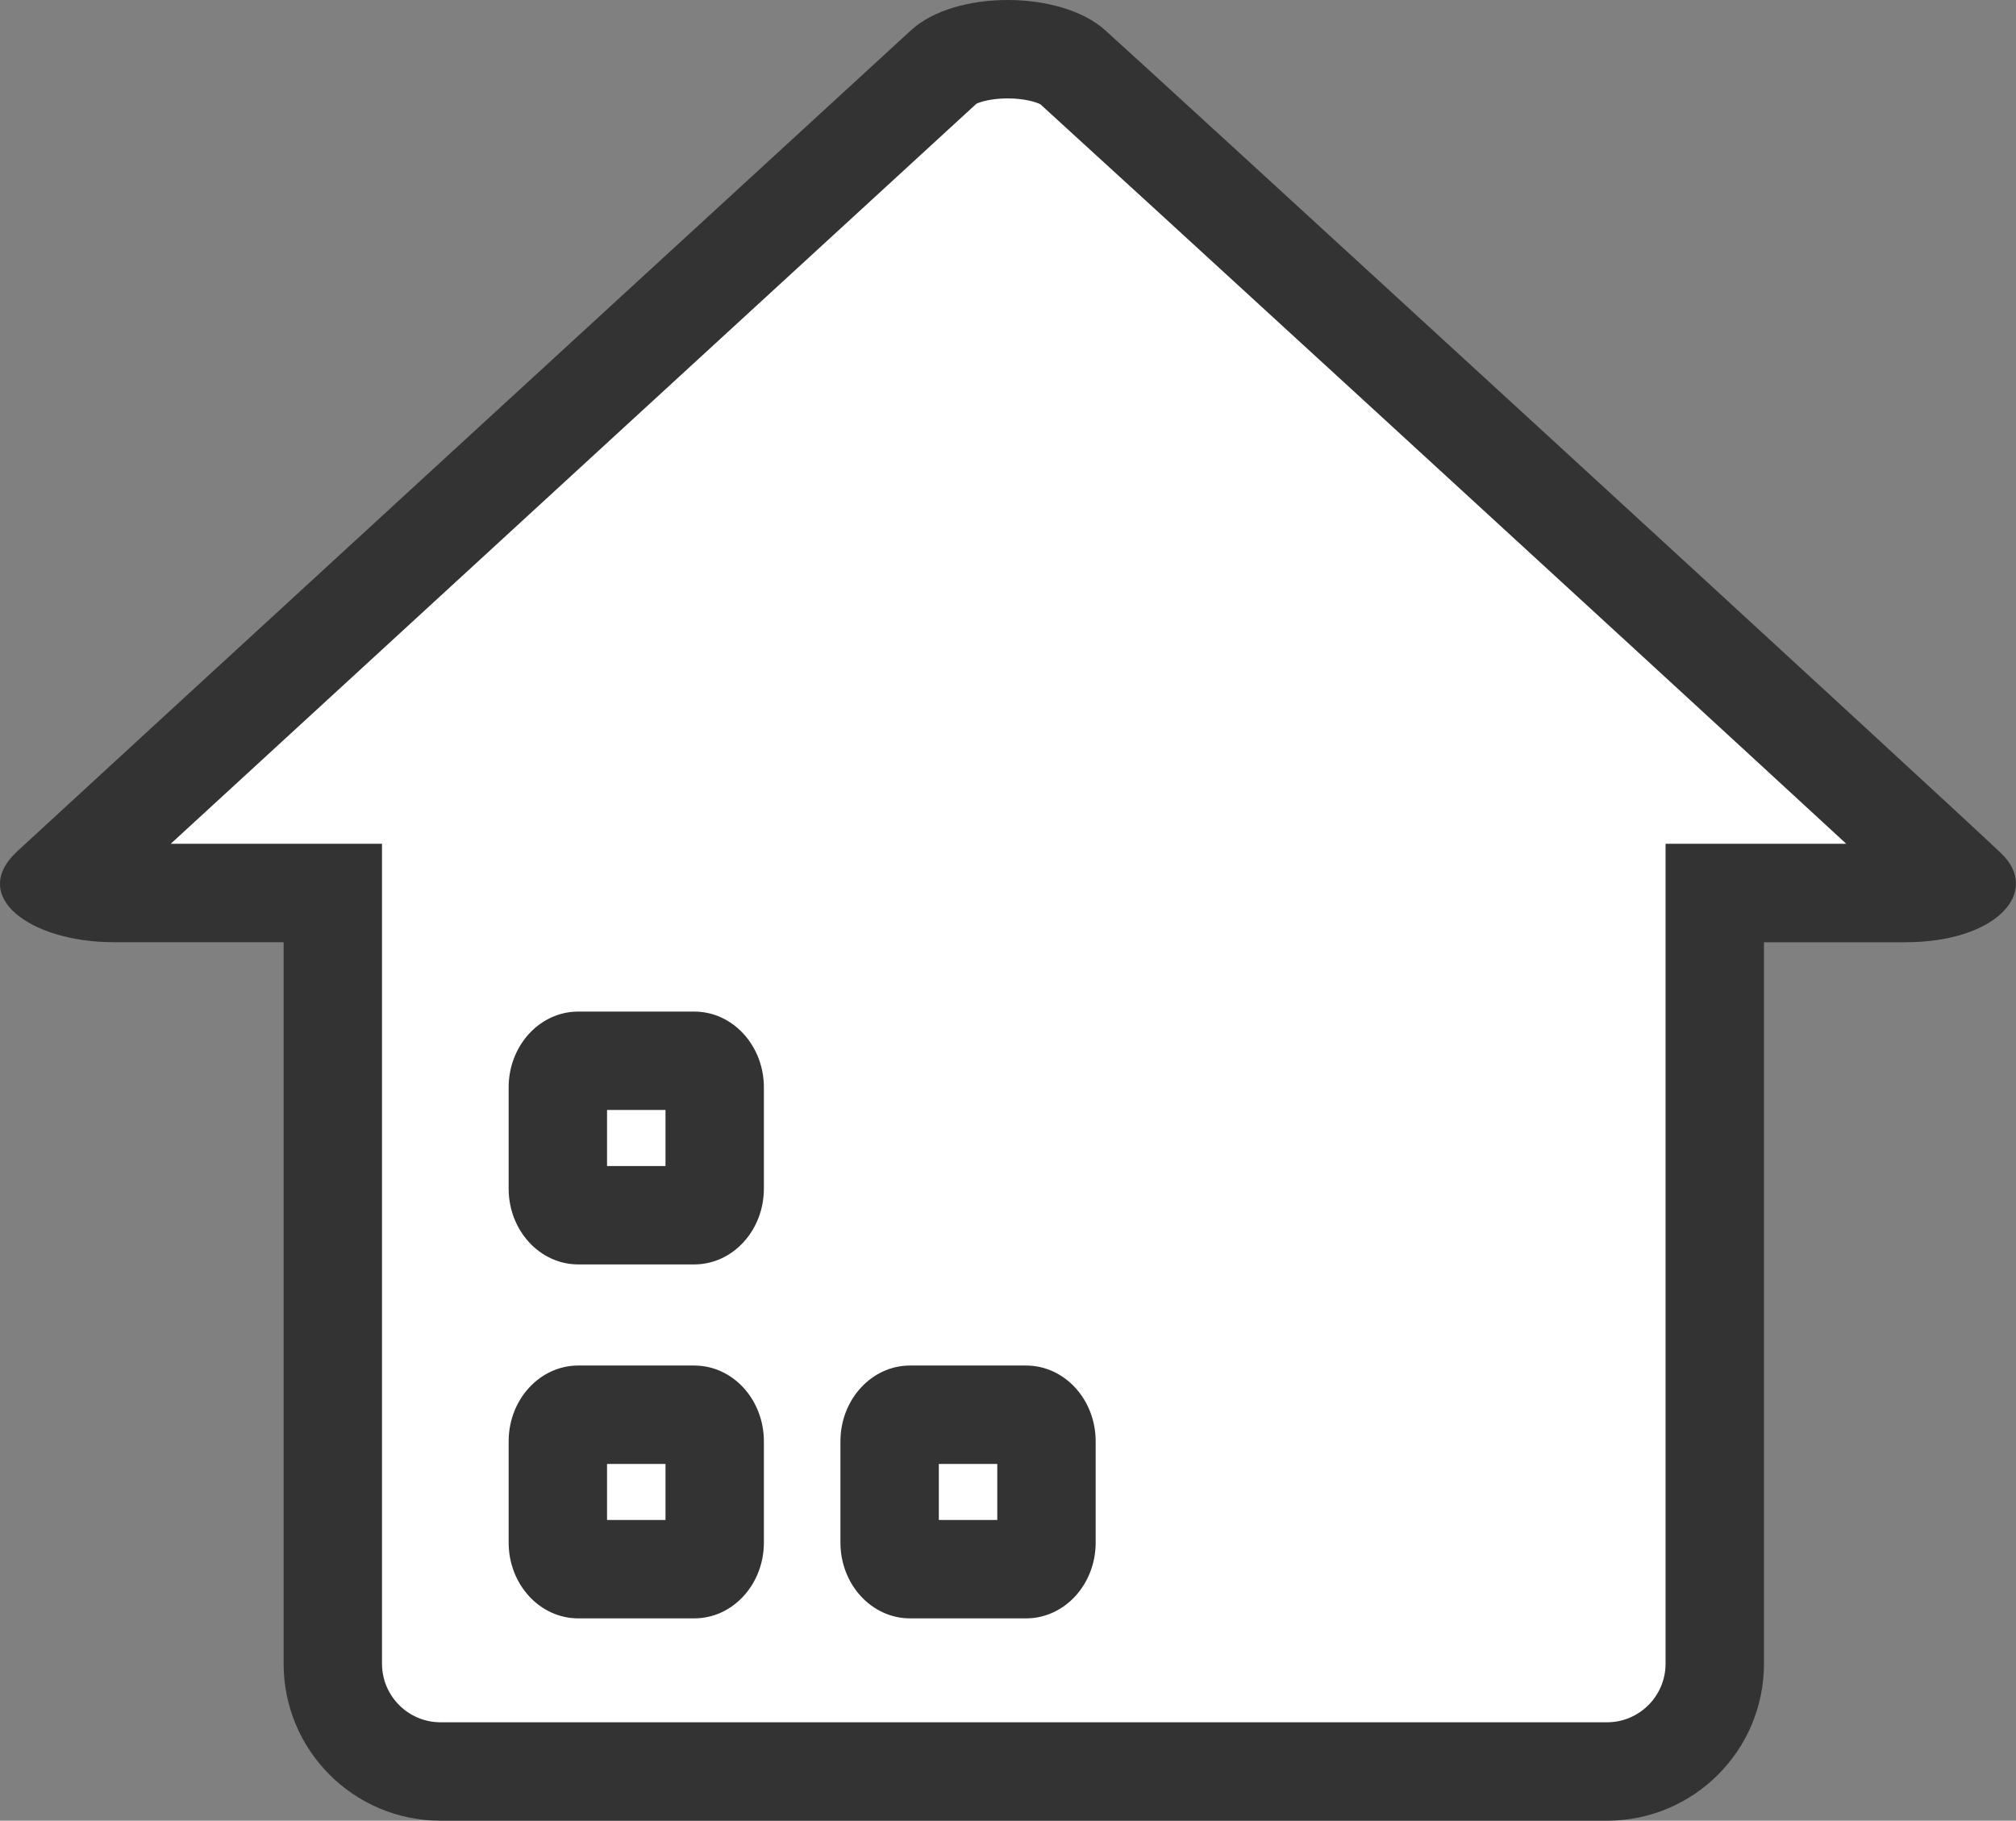
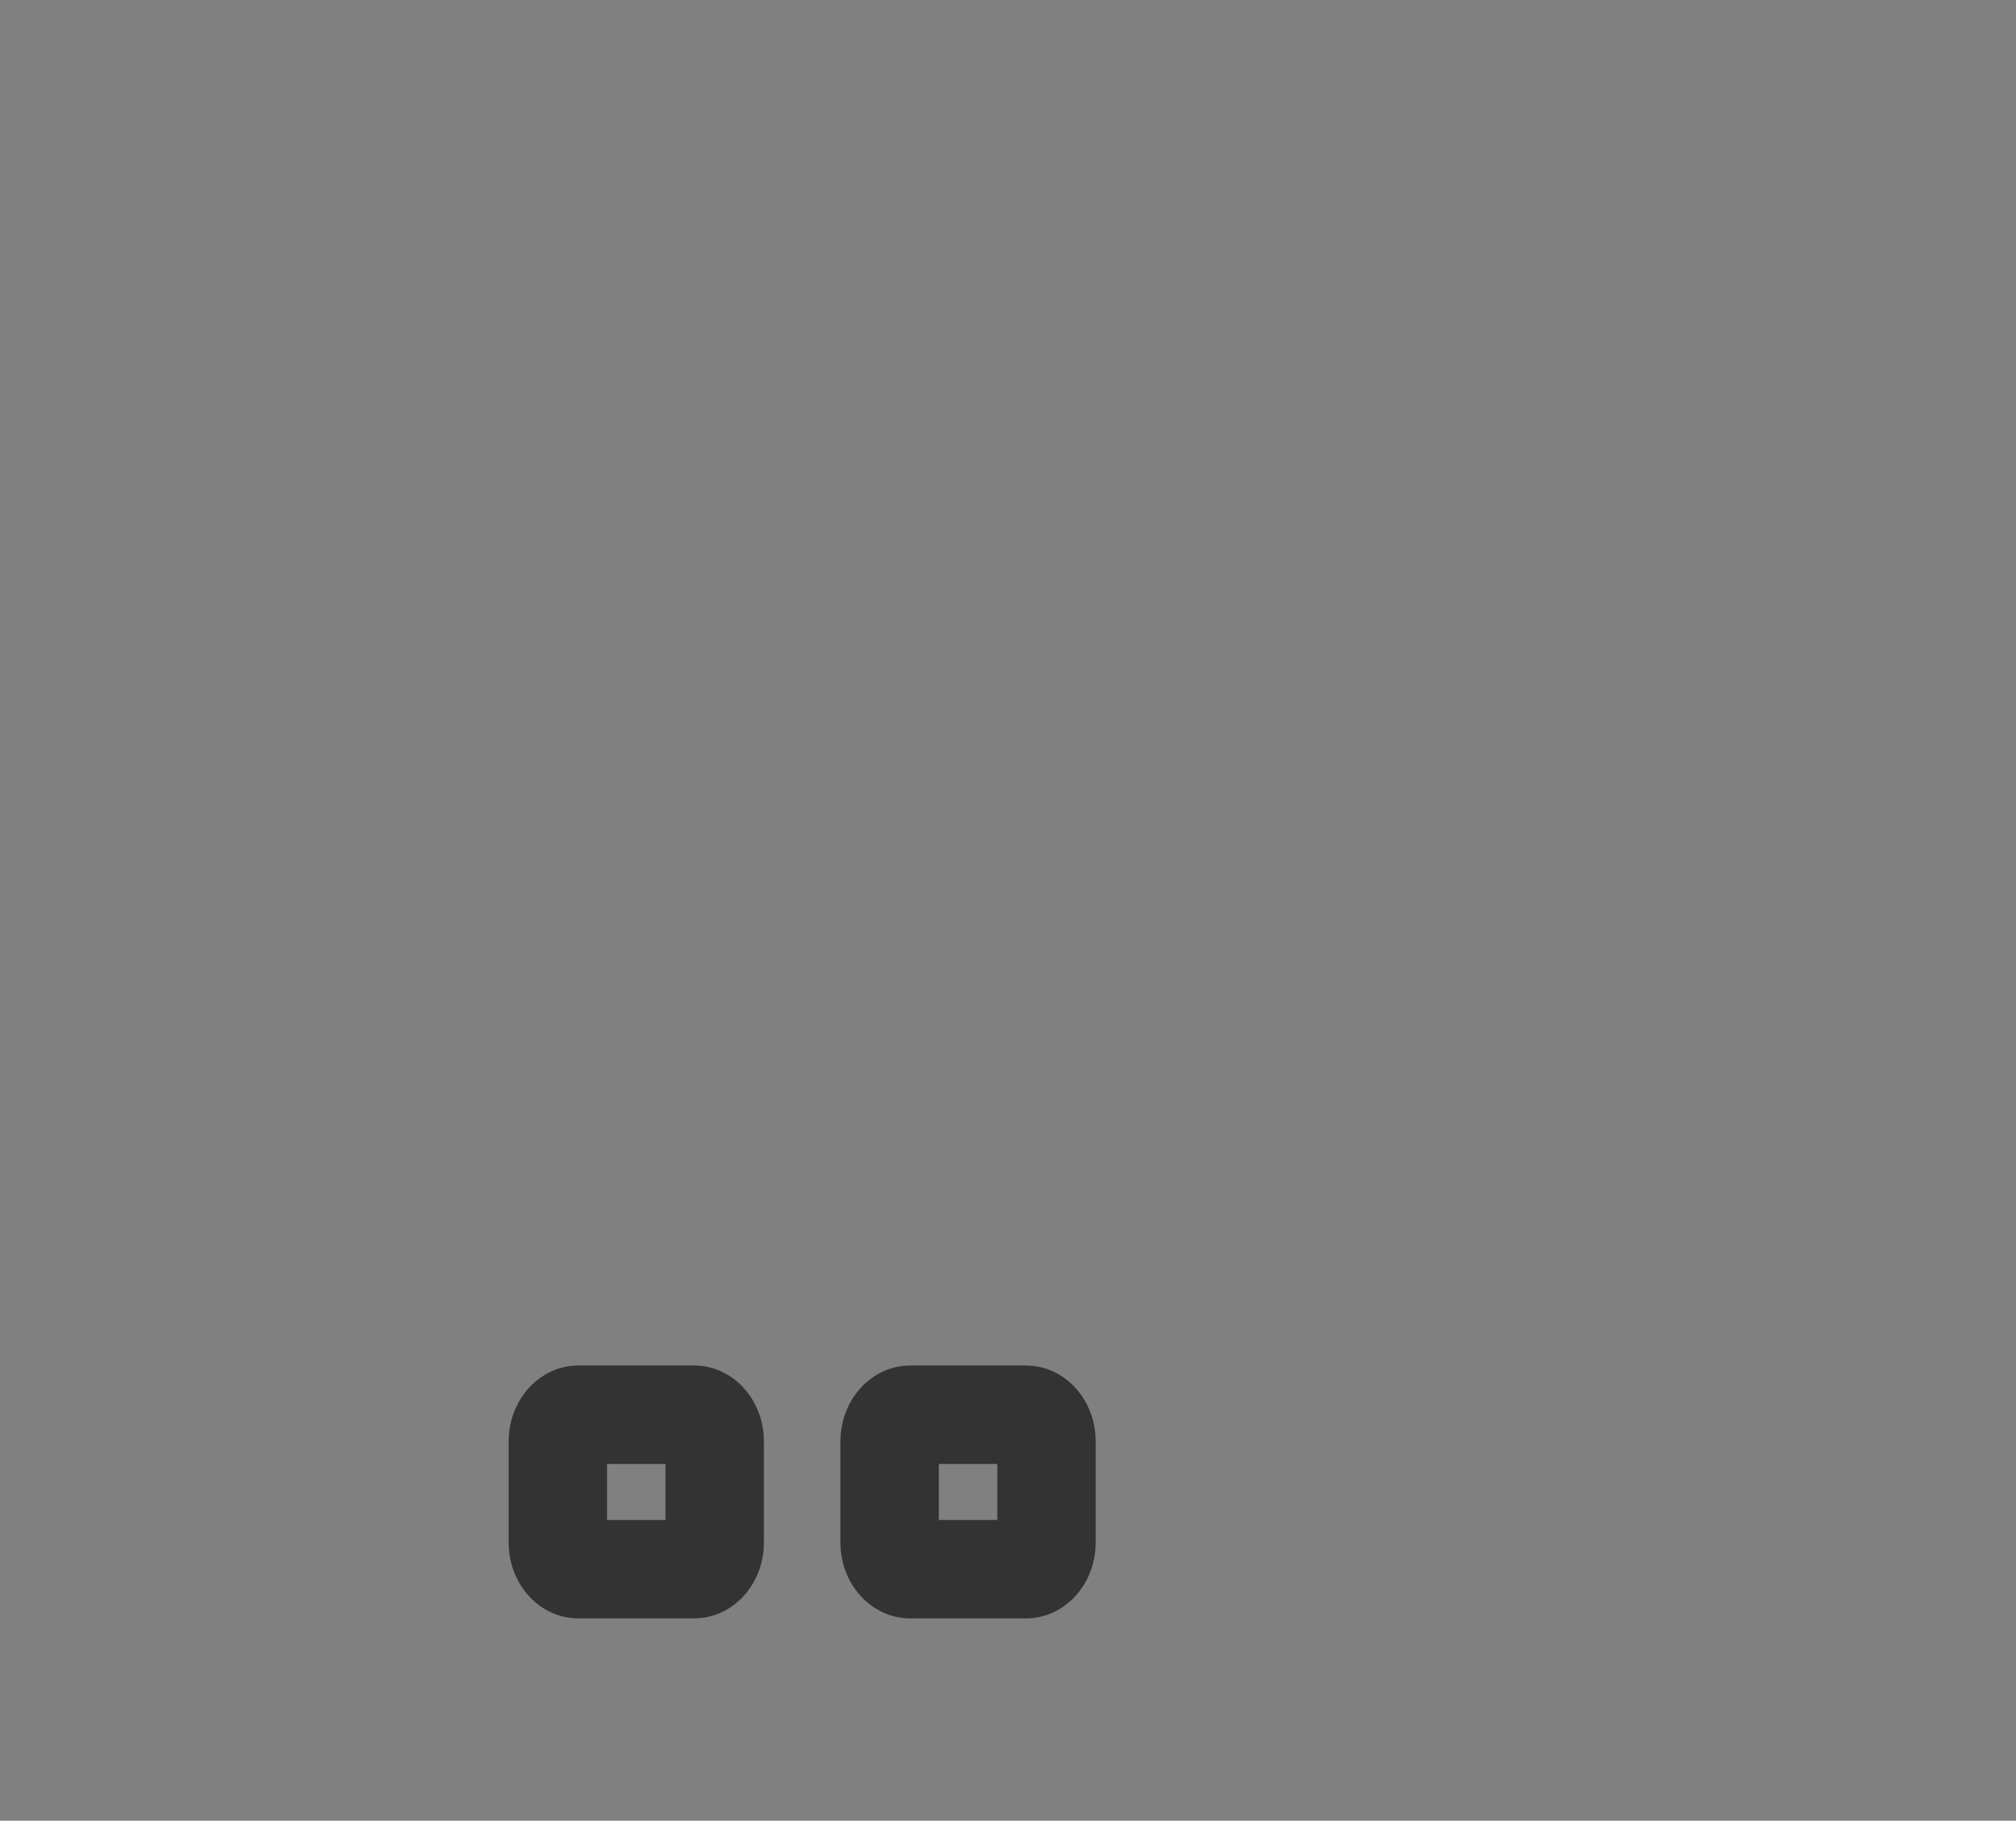
<svg xmlns="http://www.w3.org/2000/svg" width="40.978" height="37.005" viewBox="0 0 40.978 37.005">
  <rect x="0" y="0" width="40.978" height="37.005" fill="#808080" stroke="none" />
  <defs>
    <style>
            .cls-2{fill:none}.cls-3,.cls-4{stroke:none}.cls-4{fill:#333}
        </style>
  </defs>
  <g id="img_house" transform="translate(-596.015 -1127.995)">
    <g id="Rounded_Rectangle_183" fill="#fff">
-       <path d="M628.68 1164h-23.71c-1.208 0-2.19-.983-2.19-2.19v-15.665H598.327c-.55 0-.94-.119-1.16-.226 1.655-1.527 16.603-15.255 18.043-16.573.19-.175.662-.351 1.287-.351.633 0 1.116.179 1.313.356.756.68 16.112 14.76 18.05 16.578-.191.099-.551.216-1.12.216h-3.87v15.665c0 1.207-.982 2.19-2.19 2.19z" class="cls-3" />
-       <path d="M628.68 1163c.656 0 1.19-.534 1.19-1.19v-16.665h3.673c-4.447-4.102-15.534-14.265-16.38-15.03-.079-.043-.323-.12-.666-.12-.327 0-.559.07-.637.11-1.328 1.218-12.06 11.074-16.375 15.04h4.295v16.665c0 .656.534 1.19 1.19 1.19h23.71m0 2h-23.71c-1.762 0-3.19-1.428-3.19-3.19v-14.665h-3.453c-1.694 0-2.953-.928-1.963-1.846.793-.736 16.802-15.437 18.17-16.69.9-.825 3.044-.812 3.945 0 1.004.902 17.093 15.66 18.21 16.727.82.783-.085 1.81-1.95 1.81h-2.869v14.664c0 1.762-1.428 3.19-3.19 3.19z" class="cls-4" />
-     </g>
+       </g>
    <g id="Rounded_Rectangle_184" class="cls-2">
-       <path d="M607.769 1148.555h2.358a1.482 1.482 0 0 1 1.415 1.541v2.056a1.482 1.482 0 0 1-1.415 1.542h-2.358a1.482 1.482 0 0 1-1.415-1.542v-2.052a1.482 1.482 0 0 1 1.415-1.545z" class="cls-3" />
-       <path d="M608.354 1150.555v1.139h1.188v-1.139h-1.188m-.585-2h2.358c.781 0 1.415.69 1.415 1.542v2.055c0 .852-.634 1.542-1.415 1.542h-2.358c-.782 0-1.415-.69-1.415-1.542v-2.055c0-.852.633-1.542 1.415-1.542z" class="cls-4" />
-     </g>
+       </g>
    <g id="Rounded_Rectangle_184_copy" class="cls-2">
-       <path d="M607.769 1155.749h2.358a1.482 1.482 0 0 1 1.415 1.542v2.056a1.482 1.482 0 0 1-1.415 1.542h-2.358a1.482 1.482 0 0 1-1.415-1.542v-2.056a1.482 1.482 0 0 1 1.415-1.542z" class="cls-3" />
      <path d="M608.354 1157.75v1.138h1.188v-1.139h-1.188m-.585-2h2.358c.781 0 1.415.69 1.415 1.542v2.056c0 .851-.634 1.541-1.415 1.541h-2.358c-.782 0-1.415-.69-1.415-1.541v-2.056c0-.851.633-1.542 1.415-1.542z" class="cls-4" />
    </g>
    <g id="Rounded_Rectangle_184_copy_2" class="cls-2">
      <path d="M614.513 1155.749h2.358a1.482 1.482 0 0 1 1.415 1.542v2.056a1.482 1.482 0 0 1-1.415 1.542h-2.358a1.482 1.482 0 0 1-1.415-1.542v-2.056a1.482 1.482 0 0 1 1.415-1.542z" class="cls-3" />
      <path d="M615.098 1157.75v1.138h1.188v-1.139h-1.188m-.585-2h2.358c.782 0 1.415.69 1.415 1.542v2.056c0 .851-.633 1.541-1.415 1.541h-2.358c-.781 0-1.415-.69-1.415-1.541v-2.056c0-.851.634-1.542 1.415-1.542z" class="cls-4" />
    </g>
  </g>
</svg>